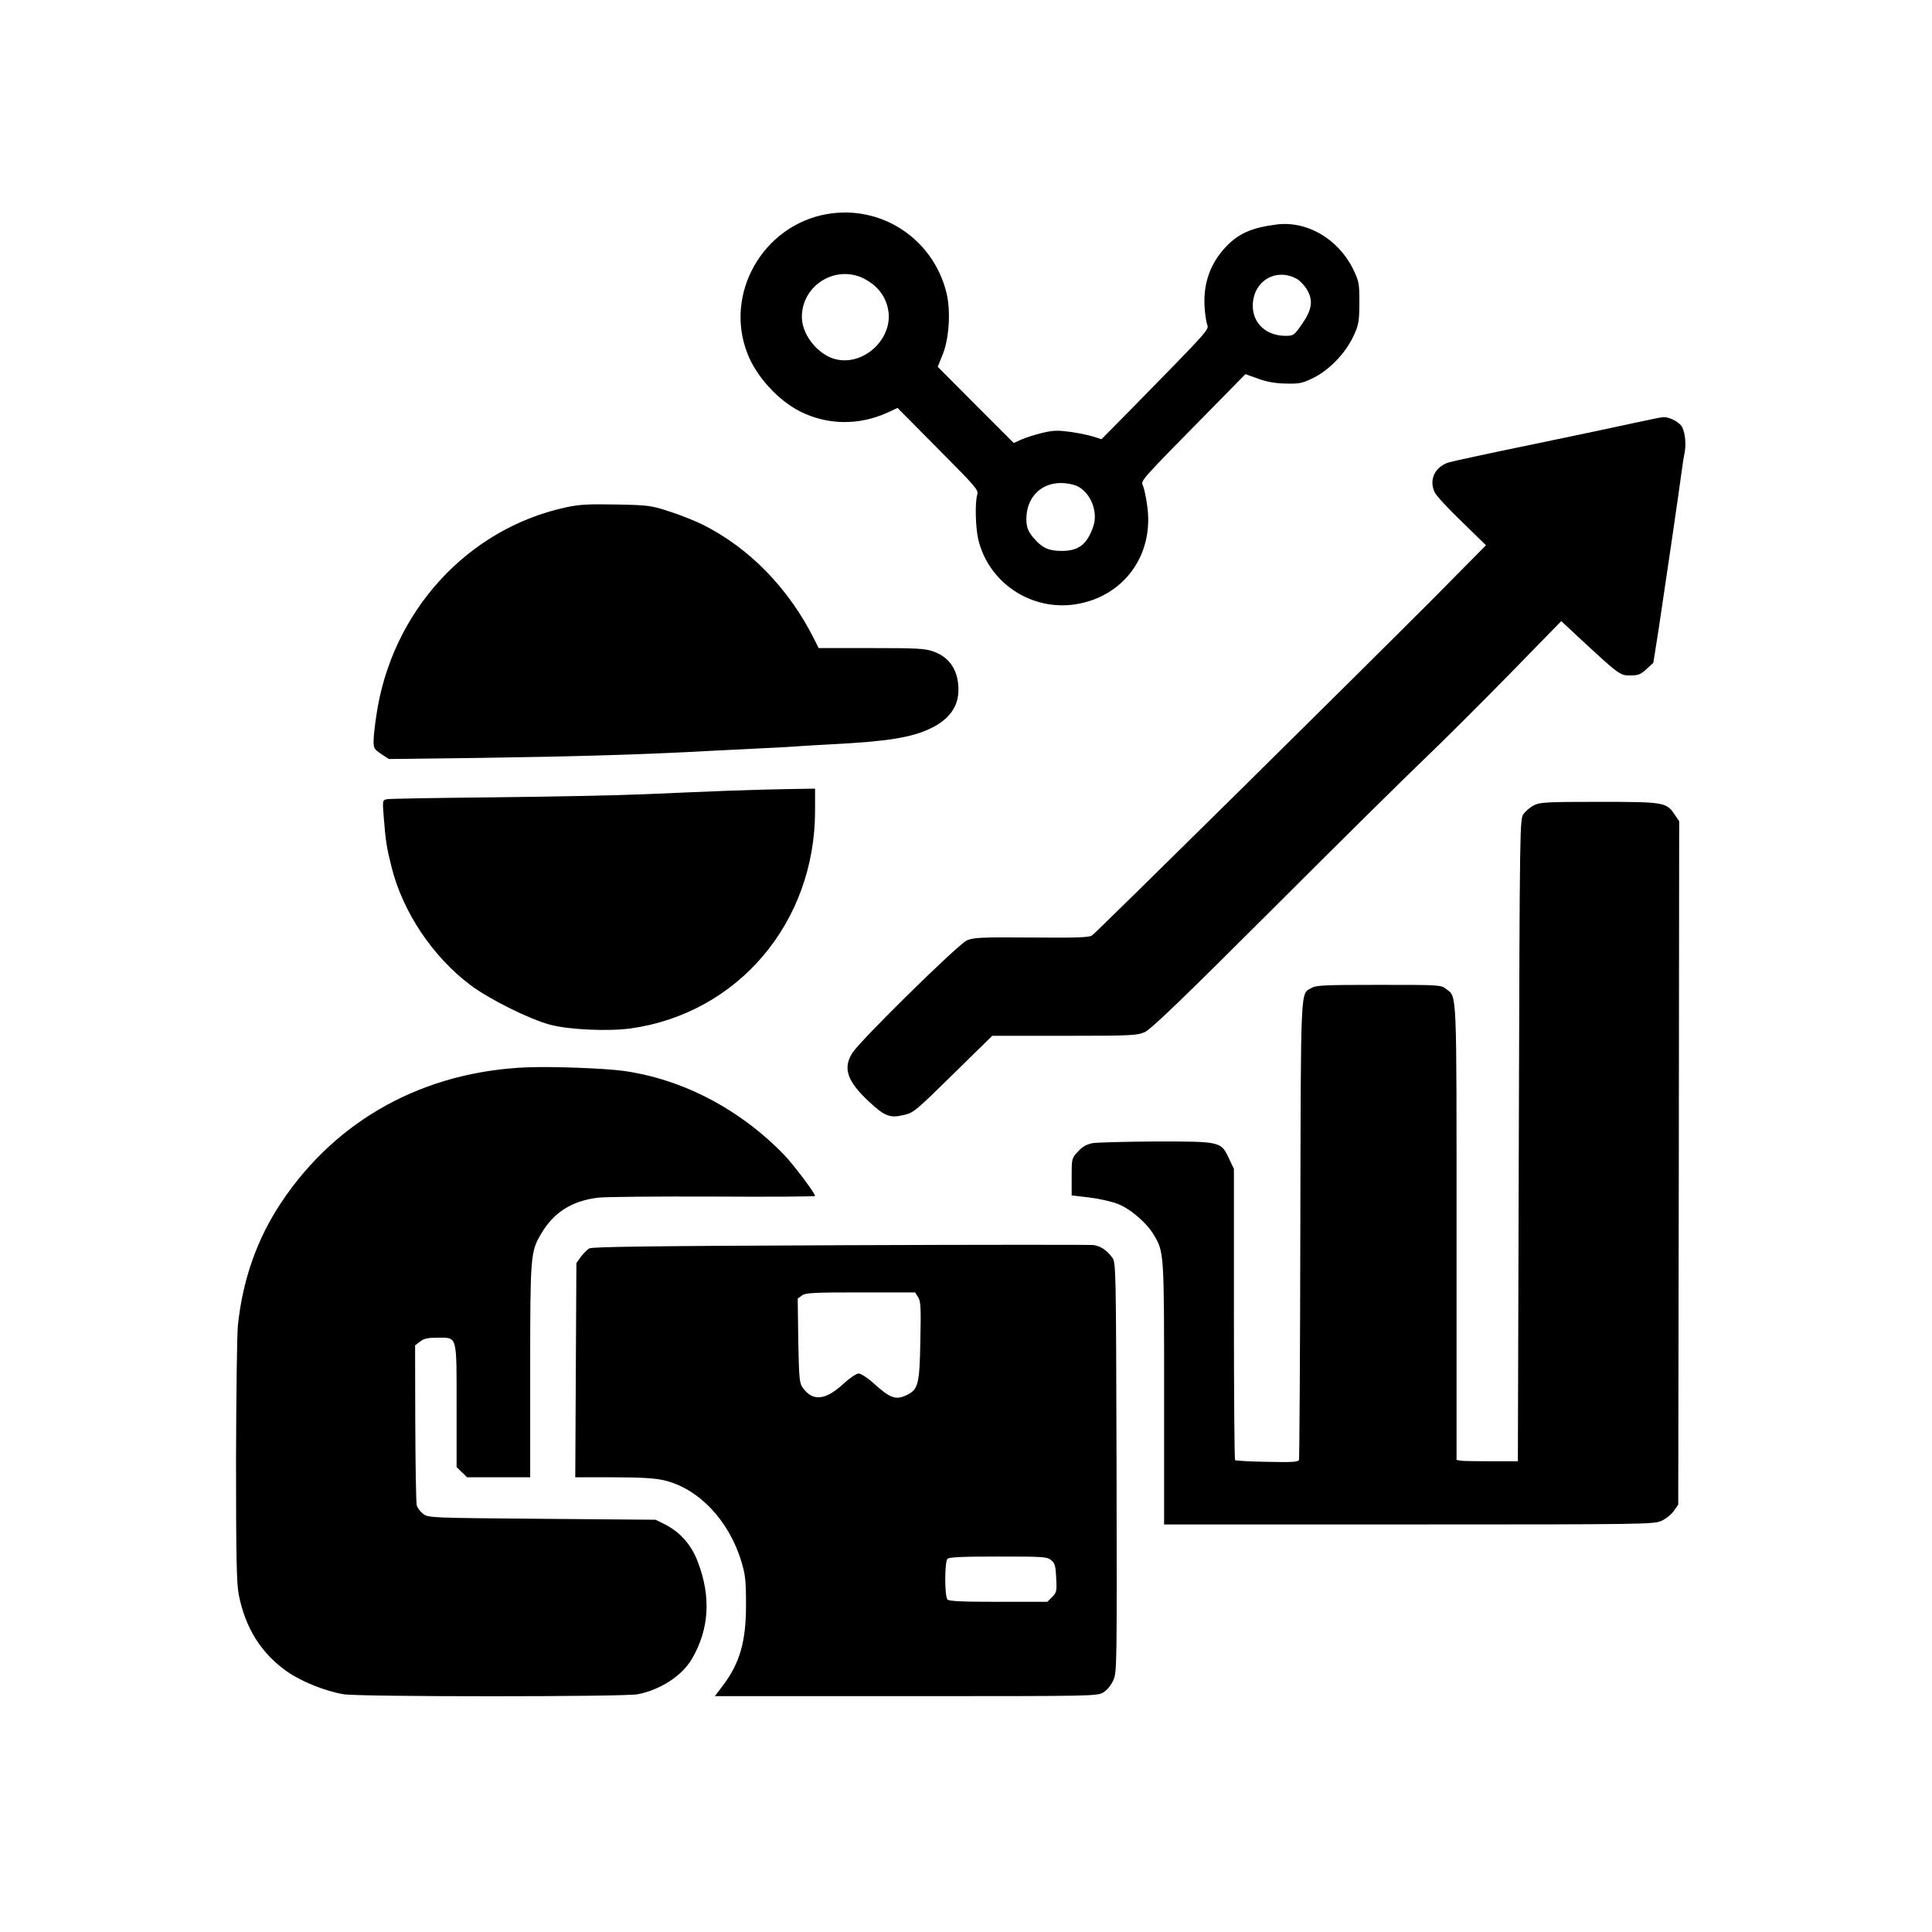
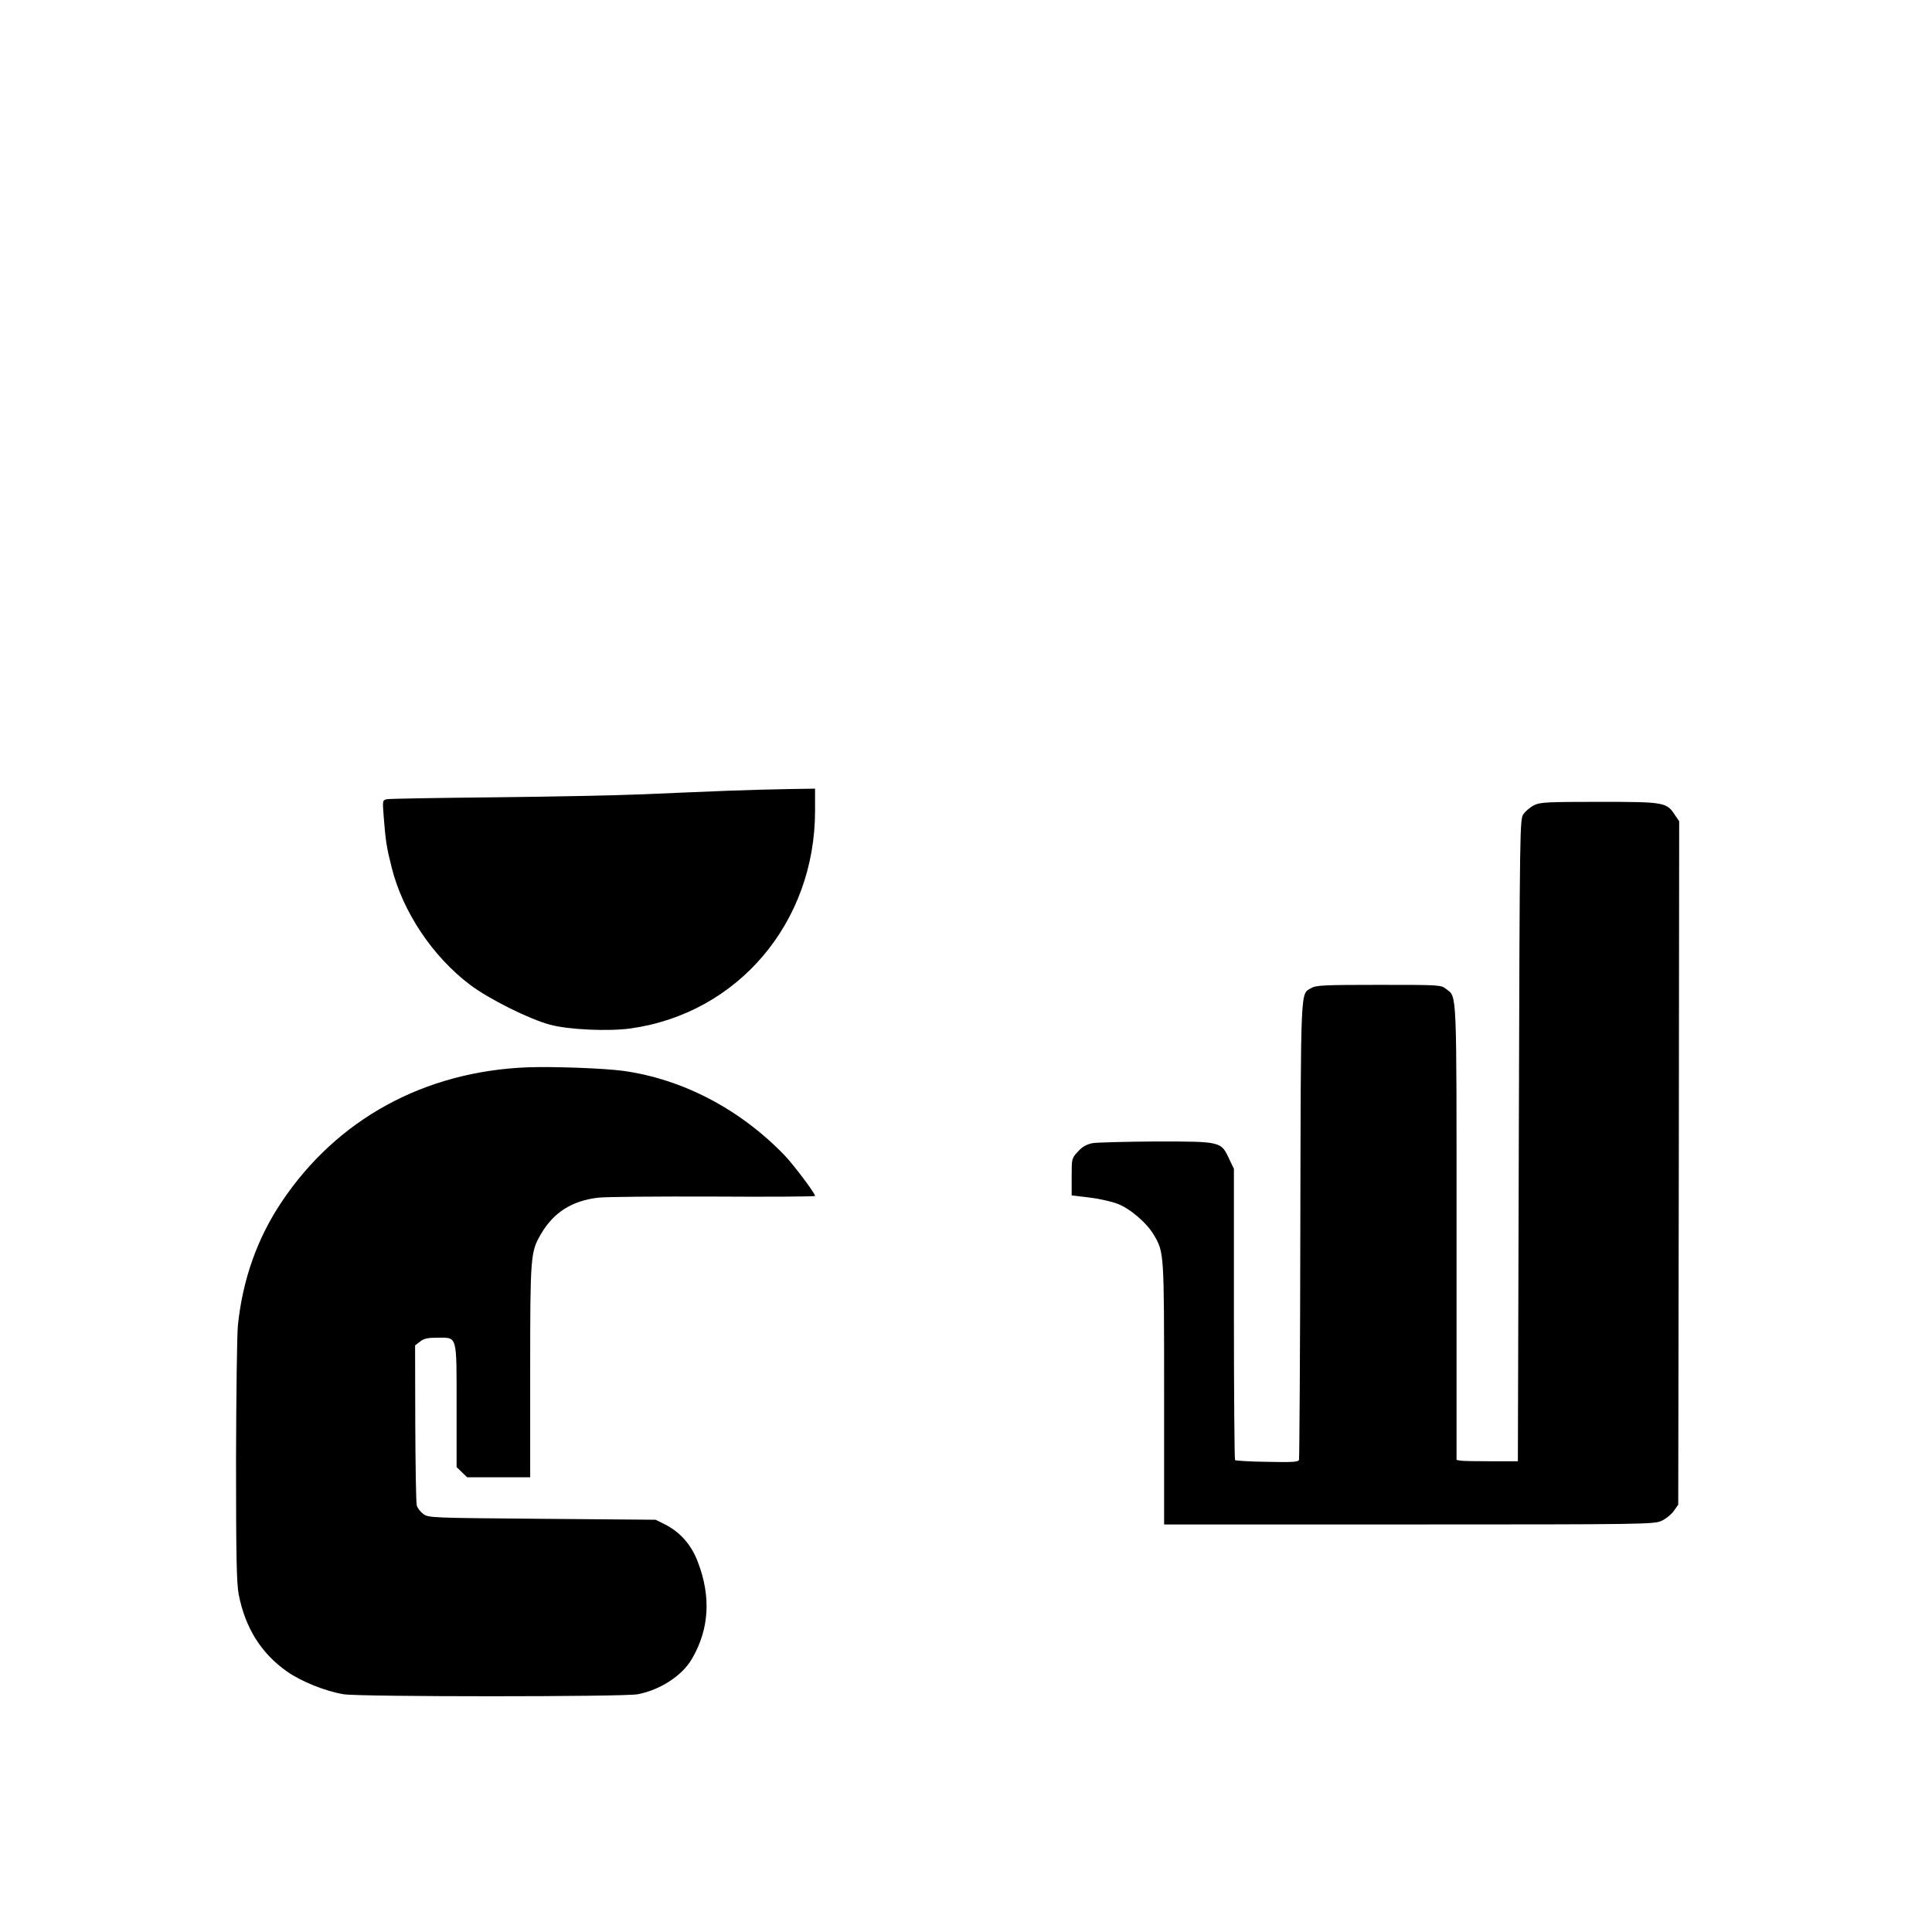
<svg xmlns="http://www.w3.org/2000/svg" version="1.0" width="1024pt" height="1024pt" viewBox="0 0 1024 1024" preserveAspectRatio="xMidYMid meet">
  <g transform="translate(0,1024) scale(0.1,-0.1)" fill="#000000" stroke="none">
-     <path d="M4381 9105 c-339 -61 -544 -423 -419 -740 47 -121 162 -246 277 -305 147 -74 314 -76 467 -6 l51 24 215 -217 c195 -196 215 -218 208 -241 -13 -43 -10 -172 5 -239 55 -230 280 -380 515 -344 257 40 419 263 380 525 -6 44 -16 91 -22 104 -13 27 -18 21 375 420 l168 171 67 -24 c47 -17 90 -25 147 -26 73 -2 88 2 146 30 85 42 169 130 212 220 29 63 31 76 32 178 0 105 -2 114 -33 178 -79 161 -245 258 -407 237 -133 -17 -204 -49 -272 -123 -78 -85 -114 -186 -109 -305 2 -42 9 -88 14 -102 11 -27 14 -24 -401 -447 l-159 -161 -37 12 c-20 7 -74 19 -121 26 -73 10 -94 10 -154 -4 -38 -9 -88 -25 -111 -35 l-42 -19 -202 202 -201 202 26 64 c35 86 44 234 20 330 -72 287 -347 466 -635 415z m199 -342 c65 -34 107 -83 124 -149 45 -169 -142 -335 -302 -269 -84 36 -152 131 -152 215 0 169 180 279 330 203z m2295 -2 c16 -10 40 -35 53 -57 33 -57 26 -106 -28 -183 -41 -59 -45 -61 -86 -61 -102 0 -174 66 -174 159 0 131 123 205 235 142z m-1183 -1091 c80 -23 133 -136 102 -222 -33 -94 -77 -128 -167 -128 -64 0 -99 14 -138 57 -38 40 -49 66 -49 111 0 140 112 221 252 182z" />
-     <path d="M8665 7999 c-71 -16 -314 -67 -540 -114 -225 -46 -427 -90 -447 -96 -74 -24 -106 -94 -73 -160 10 -19 75 -89 145 -156 l126 -123 -265 -268 c-338 -340 -1798 -1783 -1823 -1800 -15 -11 -82 -13 -321 -11 -269 2 -306 0 -342 -15 -47 -21 -560 -525 -606 -595 -53 -82 -30 -151 87 -260 84 -78 111 -89 187 -70 49 11 65 25 259 216 l207 203 383 0 c359 0 386 2 426 20 33 15 210 185 687 662 354 354 713 708 797 788 84 80 281 276 438 436 l285 292 88 -82 c221 -205 223 -206 277 -206 43 0 56 5 87 34 l36 33 29 184 c27 177 113 764 124 851 3 24 9 62 14 85 8 49 -1 115 -20 138 -19 23 -65 45 -92 44 -13 0 -81 -14 -153 -30z" />
-     <path d="M3000 7551 c-523 -113 -924 -552 -1005 -1101 -8 -52 -15 -114 -15 -137 0 -39 4 -45 40 -69 l41 -27 487 6 c495 7 878 18 1212 37 102 5 237 12 300 15 63 3 142 7 175 10 33 2 110 7 170 10 299 15 429 36 531 86 96 47 144 115 144 203 0 102 -47 173 -133 203 -45 16 -87 18 -330 18 l-278 0 -25 50 c-135 268 -344 482 -591 605 -43 21 -123 53 -178 70 -95 31 -110 33 -280 36 -147 3 -196 0 -265 -15z" />
    <path d="M3860 6049 c-107 -4 -312 -13 -455 -19 -143 -6 -501 -13 -795 -16 -294 -3 -546 -7 -559 -10 -24 -5 -24 -6 -17 -96 10 -126 15 -160 42 -266 59 -236 218 -473 416 -622 99 -75 314 -182 423 -211 100 -27 309 -36 427 -20 570 80 978 562 978 1154 l0 117 -132 -2 c-73 -1 -221 -5 -328 -9z" />
    <path d="M8131 5972 c-19 -9 -44 -30 -55 -45 -21 -28 -21 -29 -26 -1730 l-5 -1702 -140 0 c-77 0 -150 1 -162 3 l-23 4 0 1204 c0 1308 3 1247 -55 1292 -27 22 -34 22 -357 22 -290 0 -333 -2 -358 -17 -58 -34 -55 33 -58 -1278 -1 -665 -5 -1216 -7 -1223 -4 -11 -39 -13 -169 -10 -90 1 -167 6 -170 9 -3 3 -6 352 -6 775 l0 769 -25 52 c-43 93 -42 93 -385 93 -162 -1 -315 -5 -340 -9 -32 -7 -54 -19 -77 -45 -33 -35 -33 -37 -33 -134 l0 -98 93 -11 c50 -6 118 -21 149 -33 67 -25 156 -101 194 -166 54 -91 54 -94 54 -841 l0 -693 1298 0 c1243 0 1299 1 1338 19 23 10 52 34 65 52 l24 34 3 1811 2 1811 -23 34 c-44 67 -56 69 -402 69 -275 0 -314 -2 -344 -18z" />
    <path d="M2795 4583 c-547 -22 -1009 -275 -1302 -713 -129 -192 -207 -412 -232 -654 -5 -45 -9 -367 -10 -716 0 -515 3 -649 14 -710 35 -179 119 -313 257 -410 76 -53 203 -104 300 -120 87 -14 1485 -14 1558 0 119 23 235 98 287 187 92 157 103 330 31 516 -34 90 -94 157 -173 197 l-50 25 -602 5 c-591 5 -602 5 -630 26 -15 11 -31 32 -34 45 -4 13 -7 209 -8 436 l-1 412 26 20 c21 17 41 21 95 21 104 0 99 17 99 -365 l0 -321 28 -27 28 -27 167 0 167 0 0 563 c0 612 2 632 57 726 67 115 163 176 302 193 42 5 318 7 614 6 295 -2 537 0 537 3 0 15 -115 167 -163 217 -236 244 -539 402 -852 446 -102 14 -371 24 -510 19z" />
-     <path d="M4455 3640 c-1021 -4 -1315 -8 -1332 -17 -12 -7 -32 -28 -45 -45 l-23 -33 -3 -567 -3 -568 203 0 c147 0 221 -5 268 -16 182 -43 342 -210 409 -429 21 -69 25 -100 25 -225 1 -199 -32 -315 -125 -437 l-40 -53 1013 0 c999 0 1013 0 1046 20 20 12 41 38 53 65 19 42 19 72 17 1129 -3 1078 -3 1085 -24 1112 -28 38 -63 61 -99 65 -16 2 -619 2 -1340 -1z m411 -275 c14 -22 16 -53 12 -232 -4 -232 -11 -258 -74 -288 -58 -27 -87 -16 -180 69 -29 25 -61 46 -73 46 -12 0 -48 -24 -80 -54 -96 -88 -162 -95 -215 -23 -19 26 -21 44 -25 251 l-3 223 23 17 c20 14 61 16 311 16 l288 0 16 -25z m705 -1394 c20 -16 24 -30 27 -94 4 -70 2 -78 -21 -101 l-26 -26 -259 0 c-187 0 -261 3 -270 12 -16 16 -16 200 0 216 9 9 82 12 269 12 237 0 259 -1 280 -19z" />
  </g>
</svg>